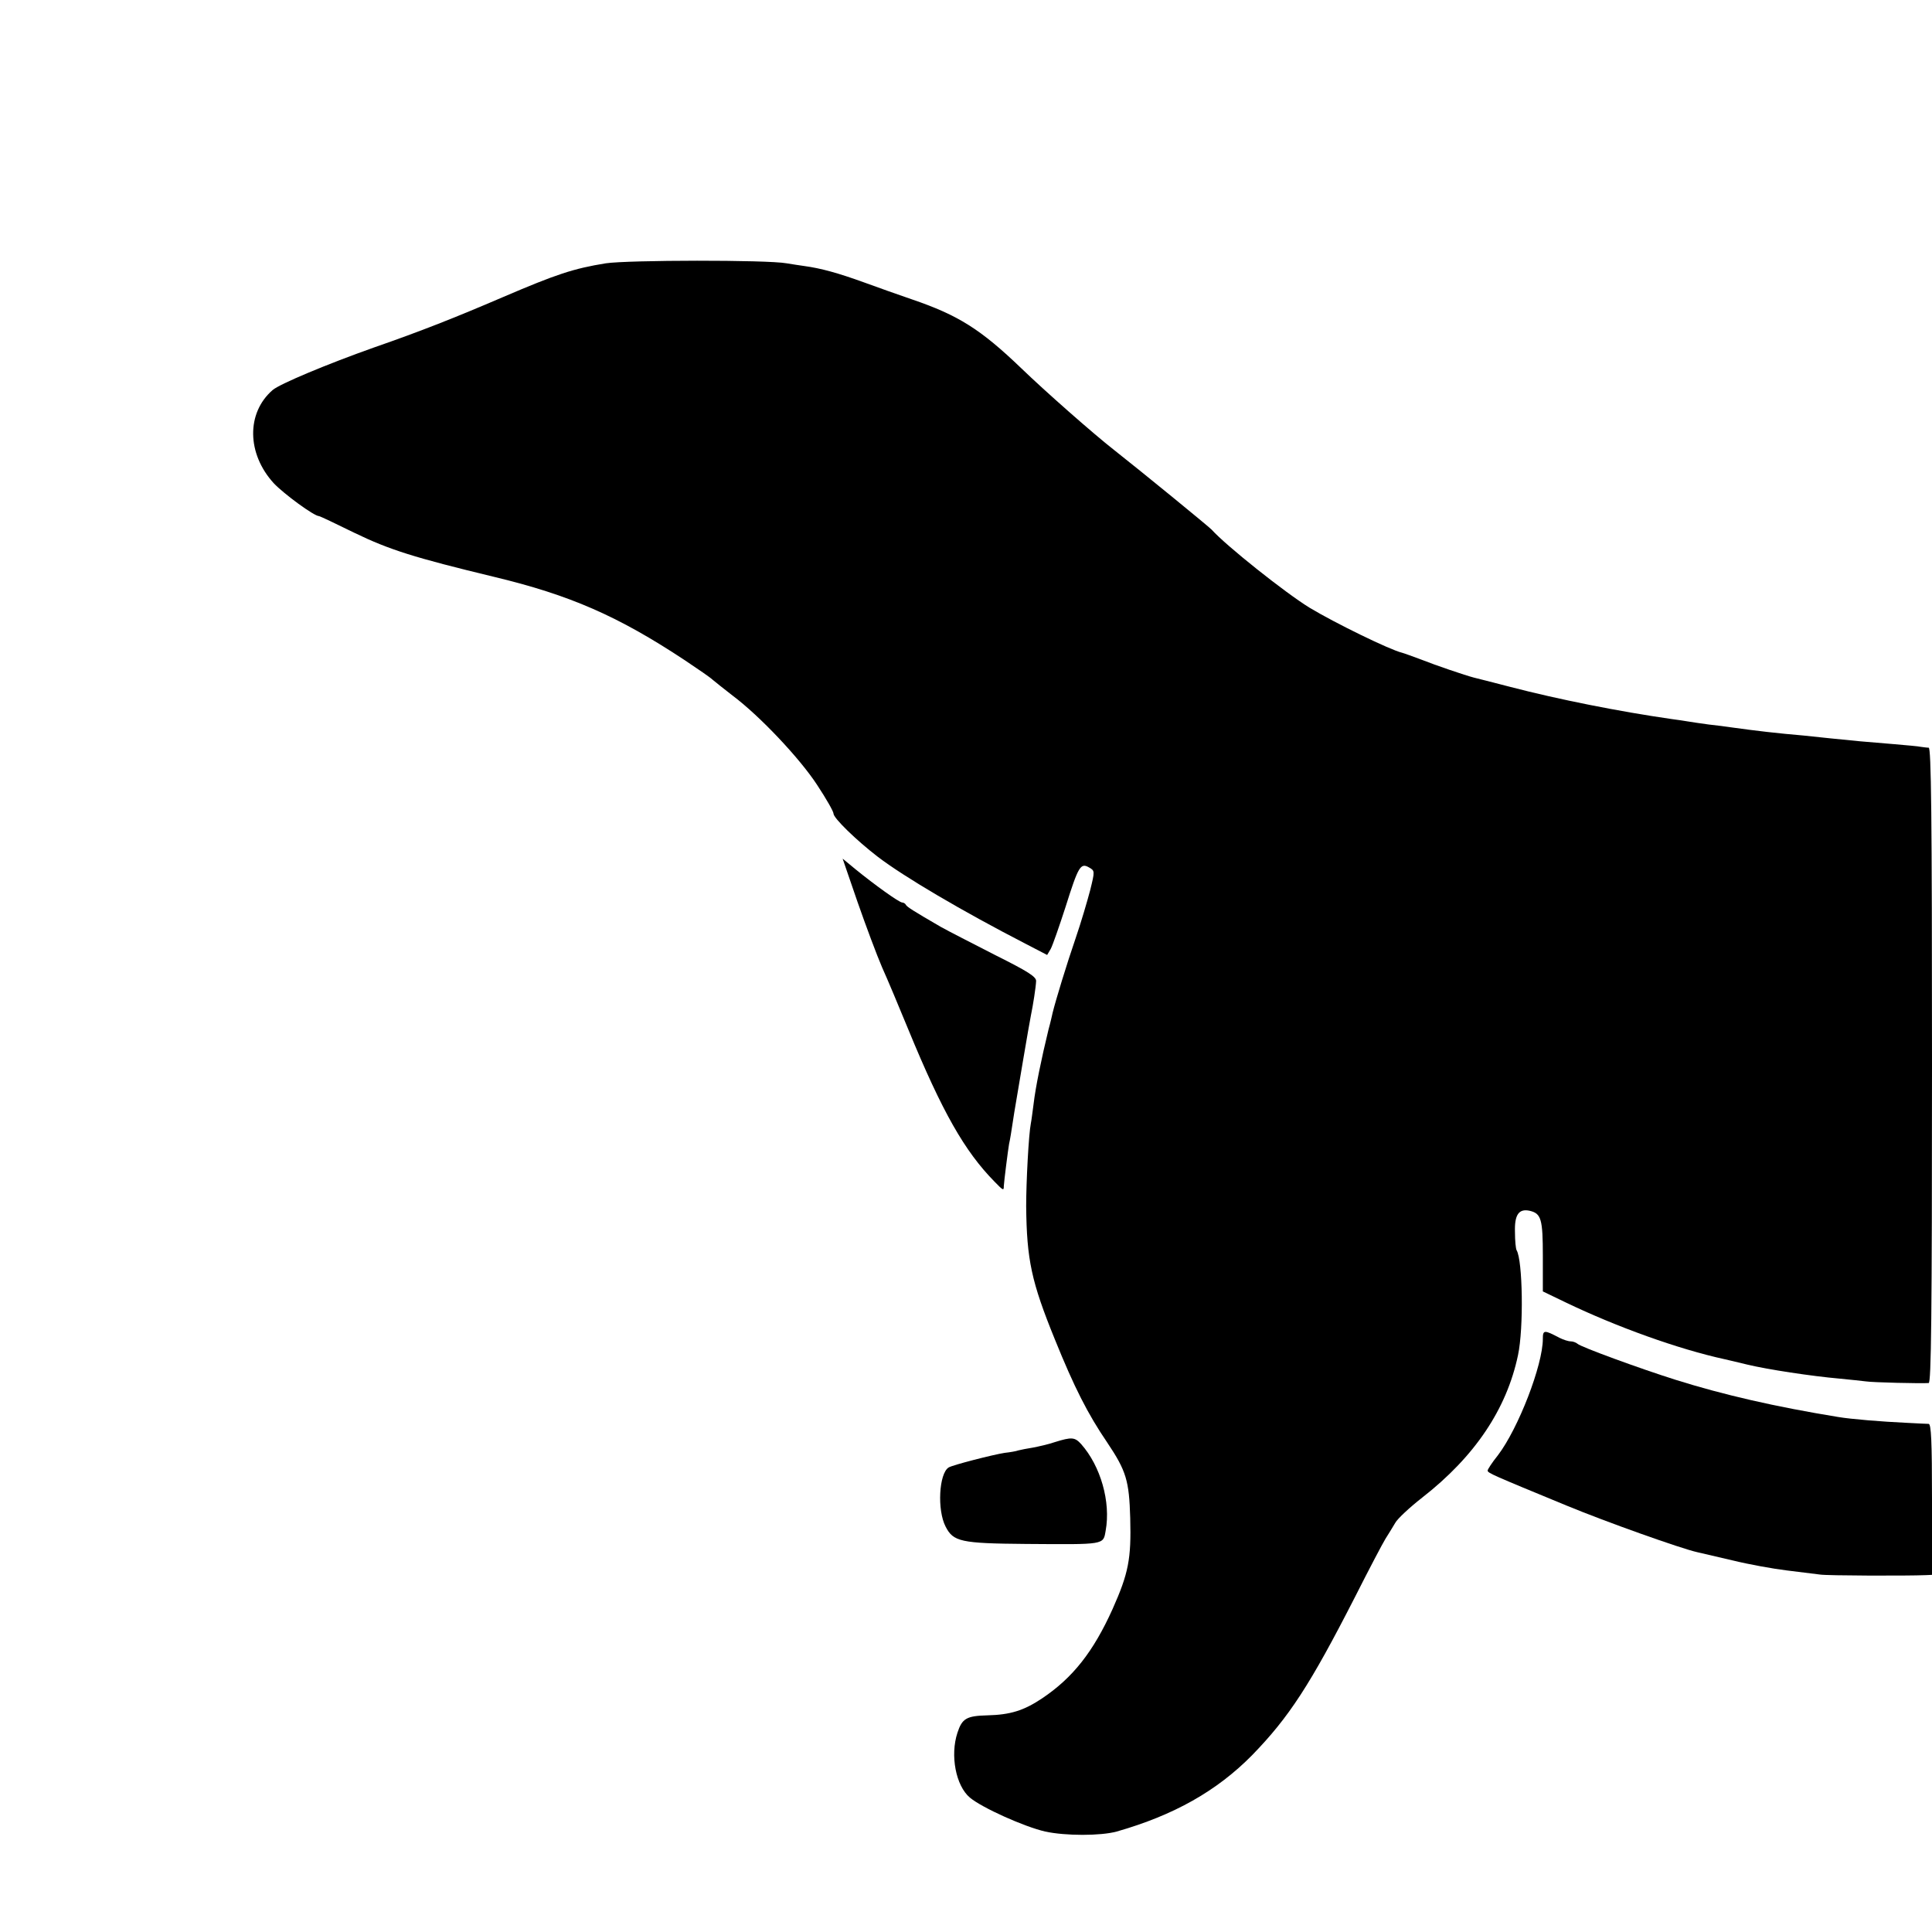
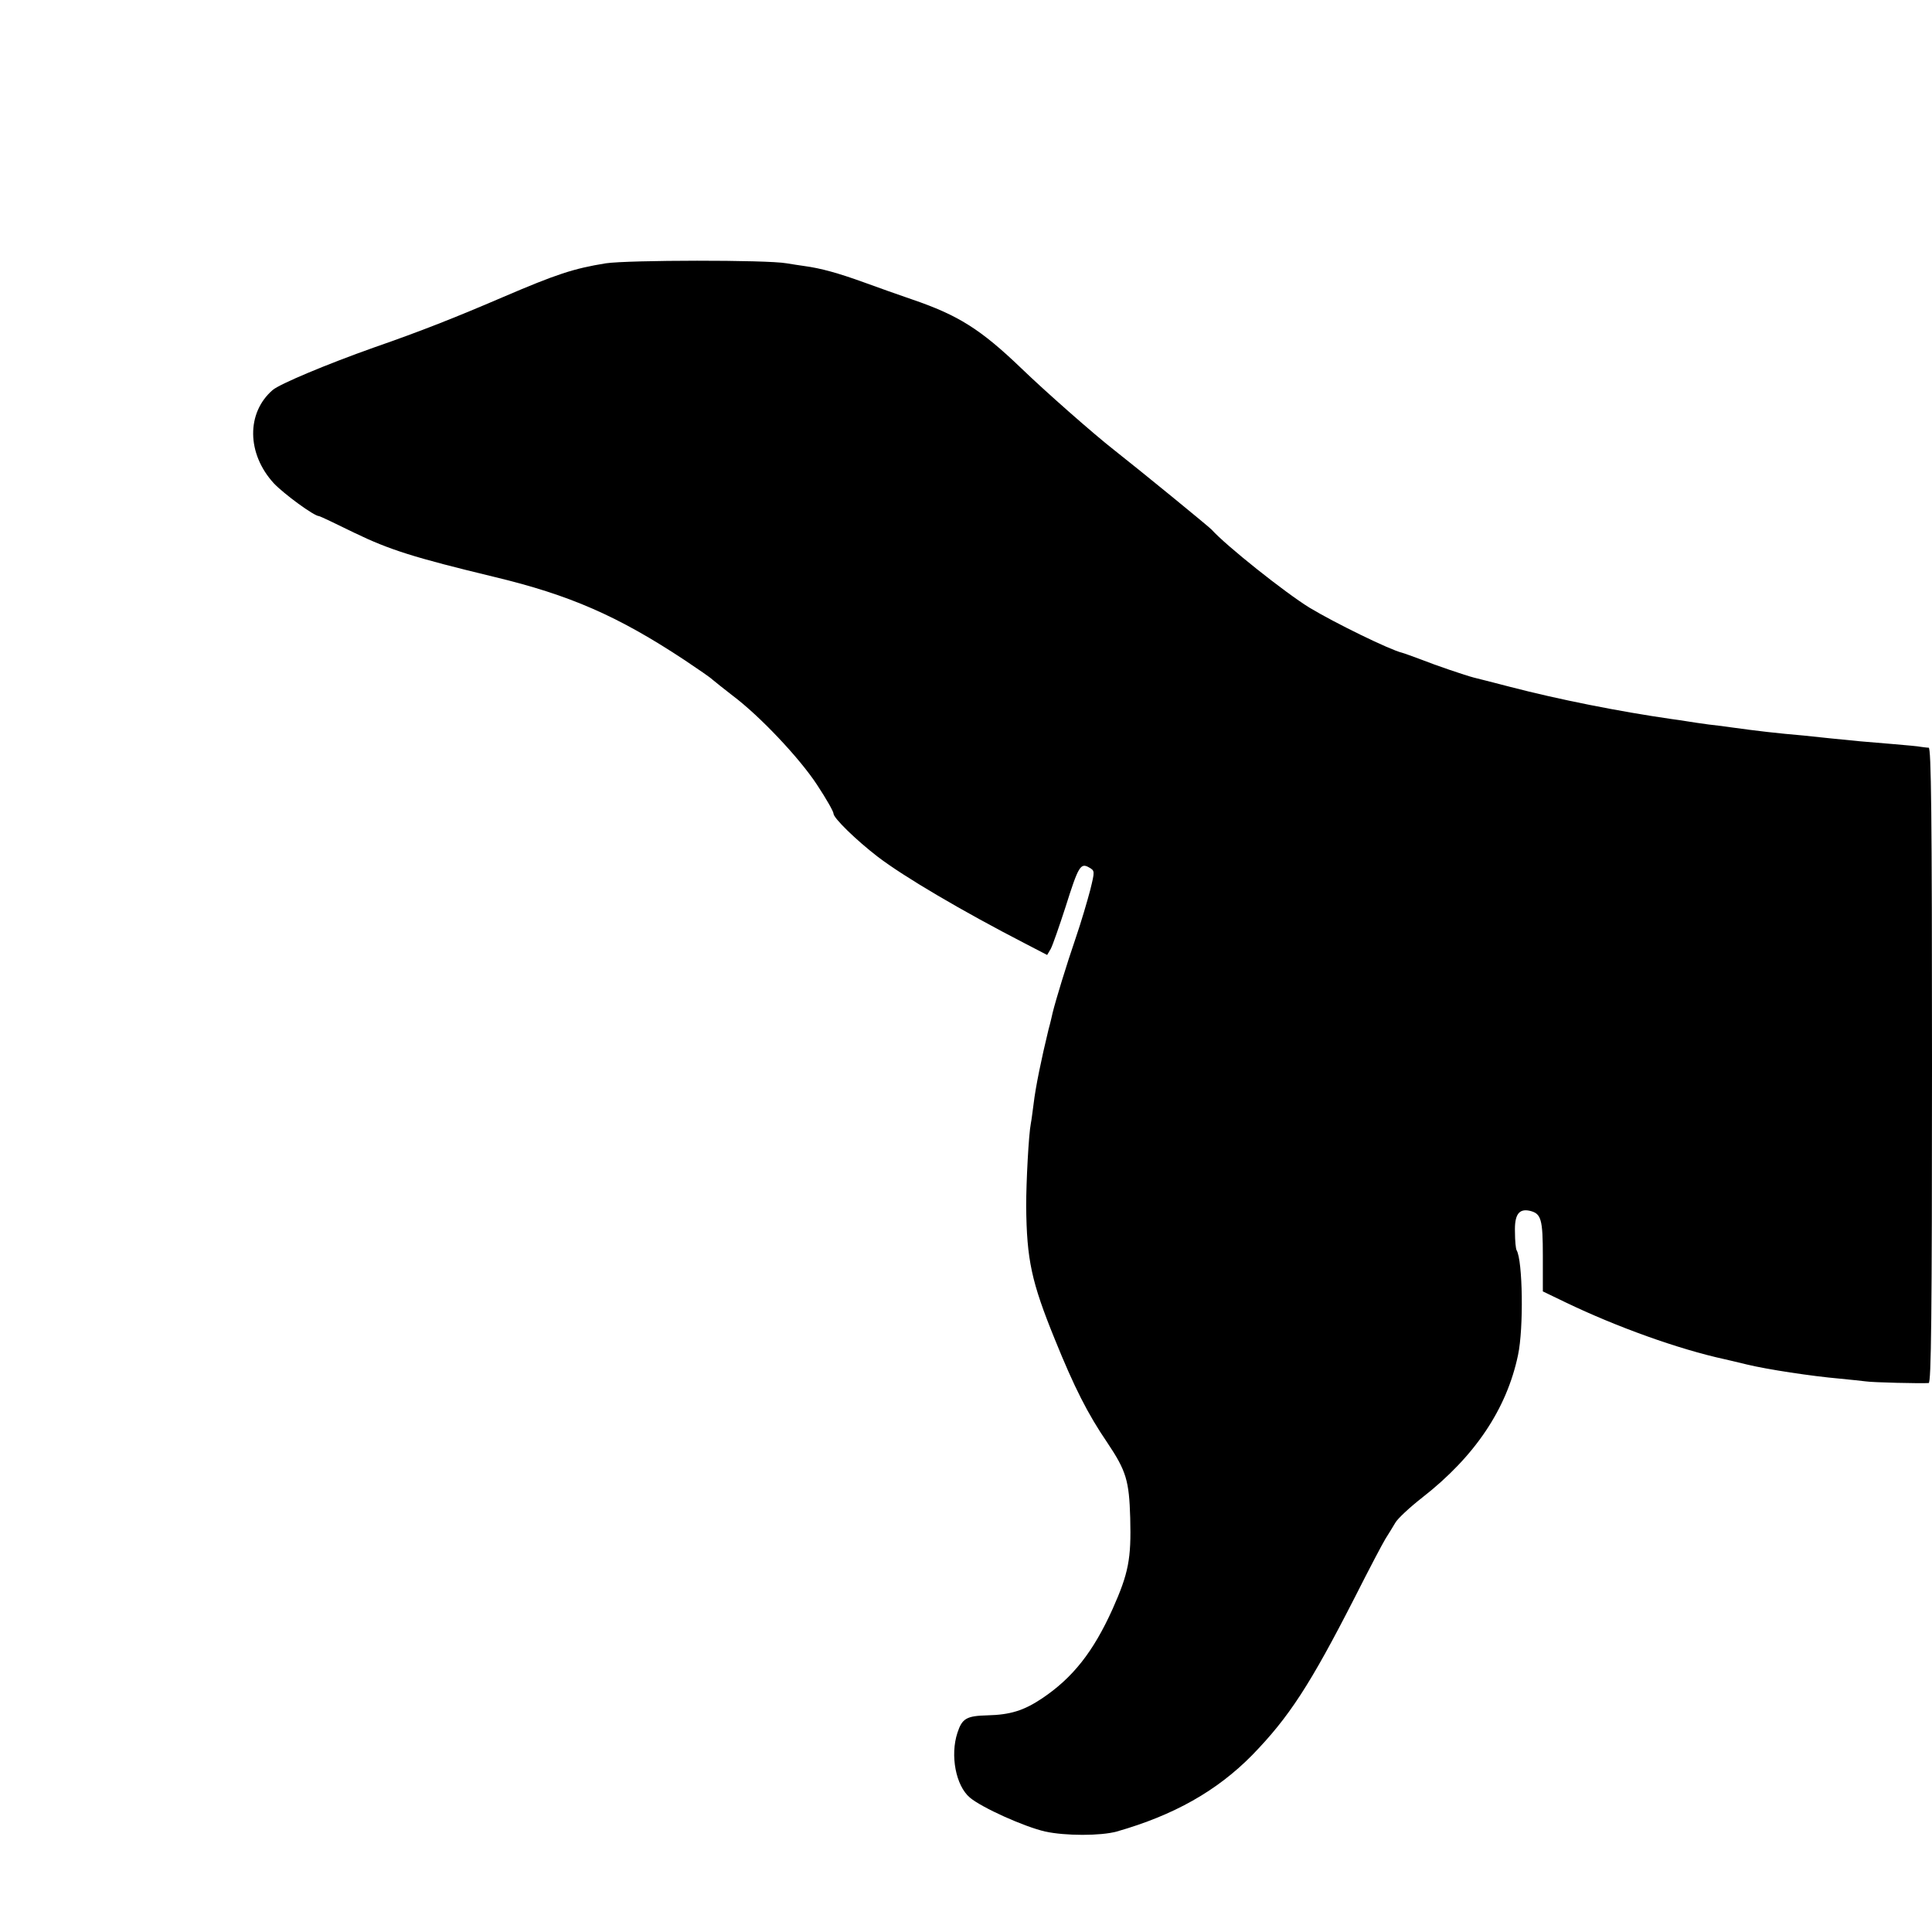
<svg xmlns="http://www.w3.org/2000/svg" version="1.0" width="700pt" height="700pt" viewBox="0 0 700 700" preserveAspectRatio="xMidYMid meet">
  <g transform="translate(0,700) scale(0.1,-0.1)" fill="#000000" stroke="none">
    <path d="M2195 6046 c-117 -19 -178 -39 -374 -123 -170 -73 -296 -123 -466 -182 -172 -61 -341 -132 -367 -154 -96 -83 -94 -231 4 -338 37 -39 146 -119 164 -119 3 0 60 -27 127 -60 128 -62 217 -90 507 -160 275 -66 449 -142 691 -302 48 -32 93 -63 100 -70 8 -7 41 -33 73 -58 99 -74 243 -227 306 -323 33 -50 60 -97 60 -105 0 -16 82 -96 160 -156 94 -72 306 -197 535 -315 l79 -41 13 22 c7 13 31 82 54 153 46 146 54 160 85 142 21 -12 21 -13 4 -82 -10 -38 -33 -117 -53 -175 -32 -93 -72 -224 -83 -269 -2 -9 -8 -36 -15 -61 -26 -107 -47 -209 -54 -269 -4 -30 -8 -62 -10 -71 -8 -40 -17 -213 -17 -300 2 -195 19 -274 104 -483 70 -173 119 -270 190 -374 69 -103 79 -138 83 -273 4 -148 -6 -200 -64 -330 -70 -155 -144 -249 -256 -324 -66 -44 -115 -59 -197 -61 -76 -2 -92 -11 -109 -63 -27 -82 -6 -192 45 -235 44 -37 198 -106 273 -123 73 -16 201 -16 259 0 207 59 363 147 491 277 133 137 209 253 373 574 50 99 100 194 110 210 11 17 26 42 35 57 8 15 52 56 98 92 191 149 306 321 347 516 21 98 17 344 -5 380 -3 5 -6 34 -6 66 -2 63 14 86 54 77 41 -10 47 -30 47 -164 l0 -128 83 -40 c183 -88 407 -169 577 -206 8 -2 44 -10 80 -19 75 -18 233 -42 335 -51 39 -4 81 -8 95 -10 24 -4 201 -8 228 -6 9 1 12 238 12 1151 0 913 -3 1150 -12 1151 -7 0 -20 2 -28 3 -8 2 -53 6 -100 10 -101 8 -143 12 -230 21 -36 4 -78 8 -95 10 -94 8 -172 17 -265 30 -14 2 -49 7 -79 10 -30 4 -63 9 -75 11 -11 2 -38 6 -61 9 -188 27 -409 71 -582 116 -65 17 -125 32 -133 34 -31 8 -137 44 -190 65 -30 11 -62 23 -70 25 -43 10 -242 107 -335 163 -88 54 -303 225 -355 283 -9 10 -256 212 -354 289 -74 58 -248 211 -336 296 -147 141 -228 192 -395 249 -44 15 -123 43 -175 62 -94 34 -156 51 -215 59 -16 2 -46 7 -65 10 -73 13 -574 12 -655 0z" />
-     <path d="M3107 3732 c30 -86 70 -193 89 -237 20 -44 62 -145 95 -225 123 -299 204 -441 312 -551 32 -33 34 -34 34 -16 1 18 15 129 19 152 4 18 7 36 19 115 10 60 55 327 60 350 8 38 18 103 19 125 1 16 -29 35 -149 95 -82 42 -170 87 -195 101 -102 59 -125 74 -128 81 -2 4 -8 8 -13 8 -11 0 -100 64 -170 121 l-46 38 54 -157z" />
-     <path d="M5590 2149 c0 -95 -89 -325 -163 -422 -21 -26 -37 -51 -37 -55 0 -9 17 -16 286 -127 140 -58 415 -156 474 -169 14 -3 72 -17 129 -30 57 -14 145 -30 195 -36 50 -6 105 -13 121 -15 25 -4 313 -5 383 -2 l22 1 0 273 c0 211 -3 273 -12 274 -7 0 -44 2 -83 4 -86 4 -198 13 -245 21 -227 37 -415 80 -590 135 -130 41 -343 119 -354 130 -6 5 -17 9 -25 9 -9 0 -27 6 -41 13 -55 29 -60 29 -60 -4z" />
-     <path d="M3822 1775 c-23 -8 -59 -16 -80 -20 -20 -3 -44 -8 -52 -10 -8 -3 -31 -7 -50 -9 -40 -6 -189 -44 -203 -53 -35 -22 -42 -154 -11 -214 28 -55 55 -61 291 -63 288 -2 280 -4 289 48 19 104 -18 234 -89 314 -23 25 -34 26 -95 7z" />
  </g>
</svg>